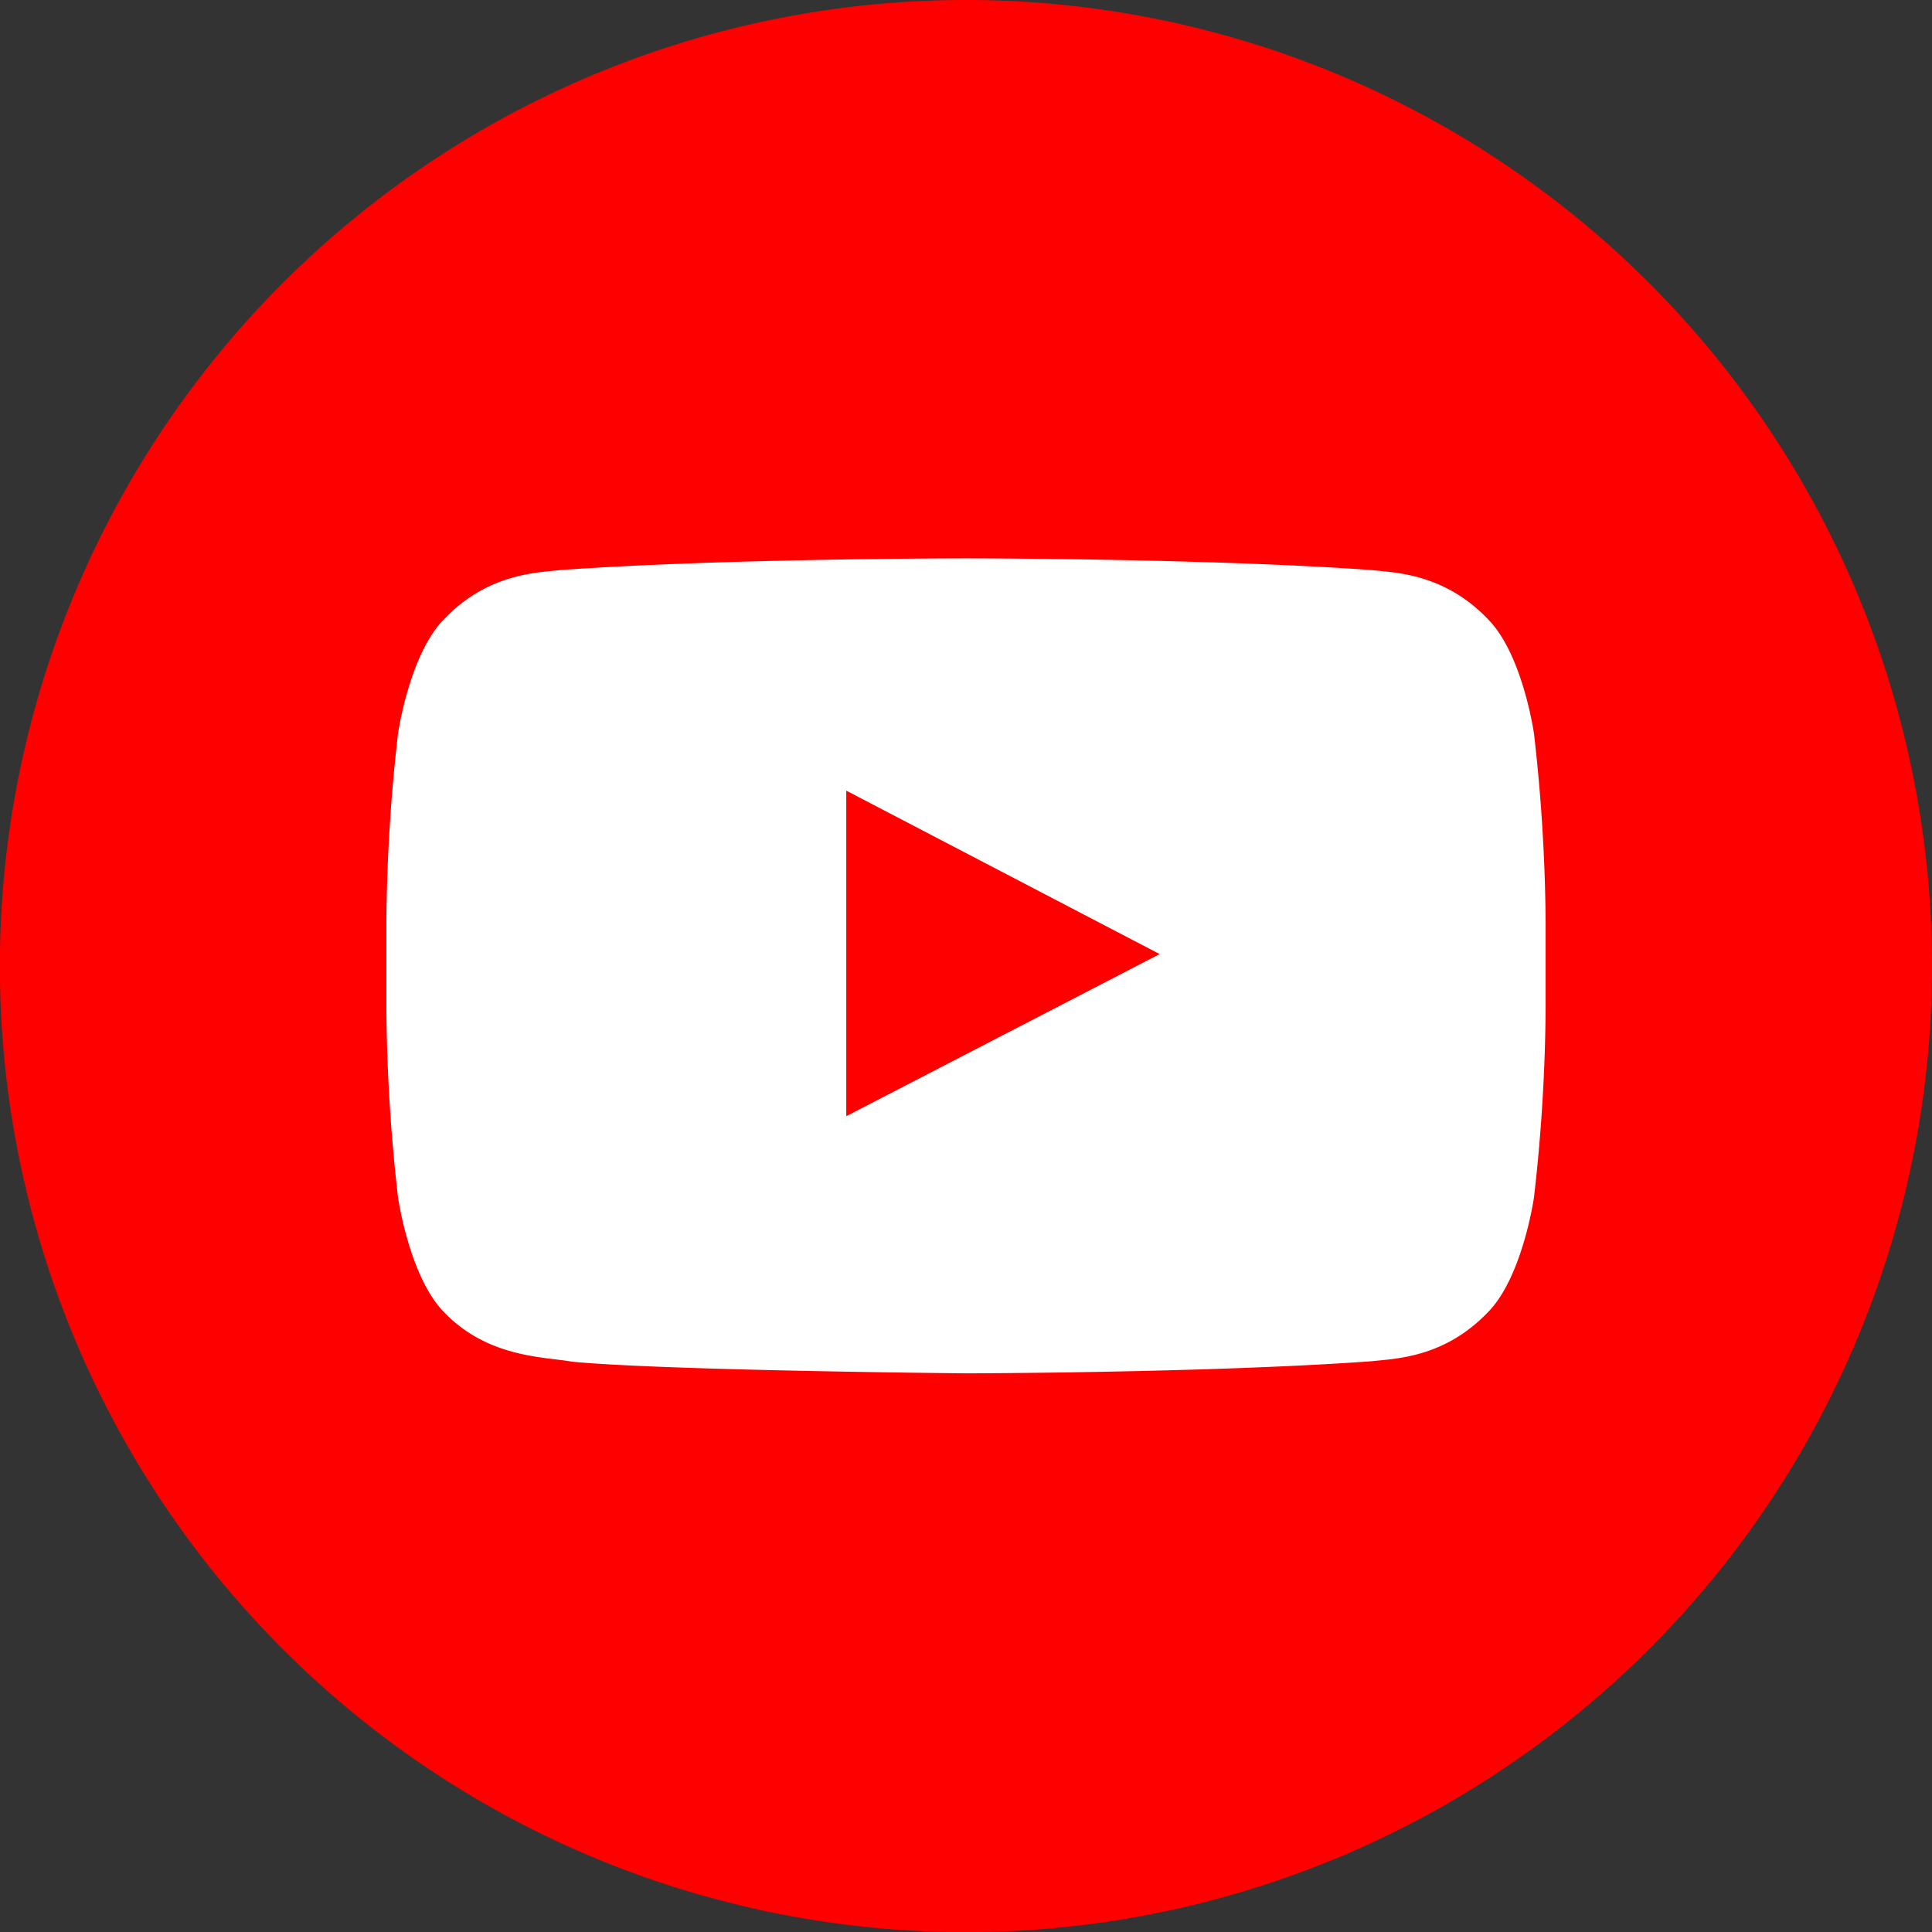
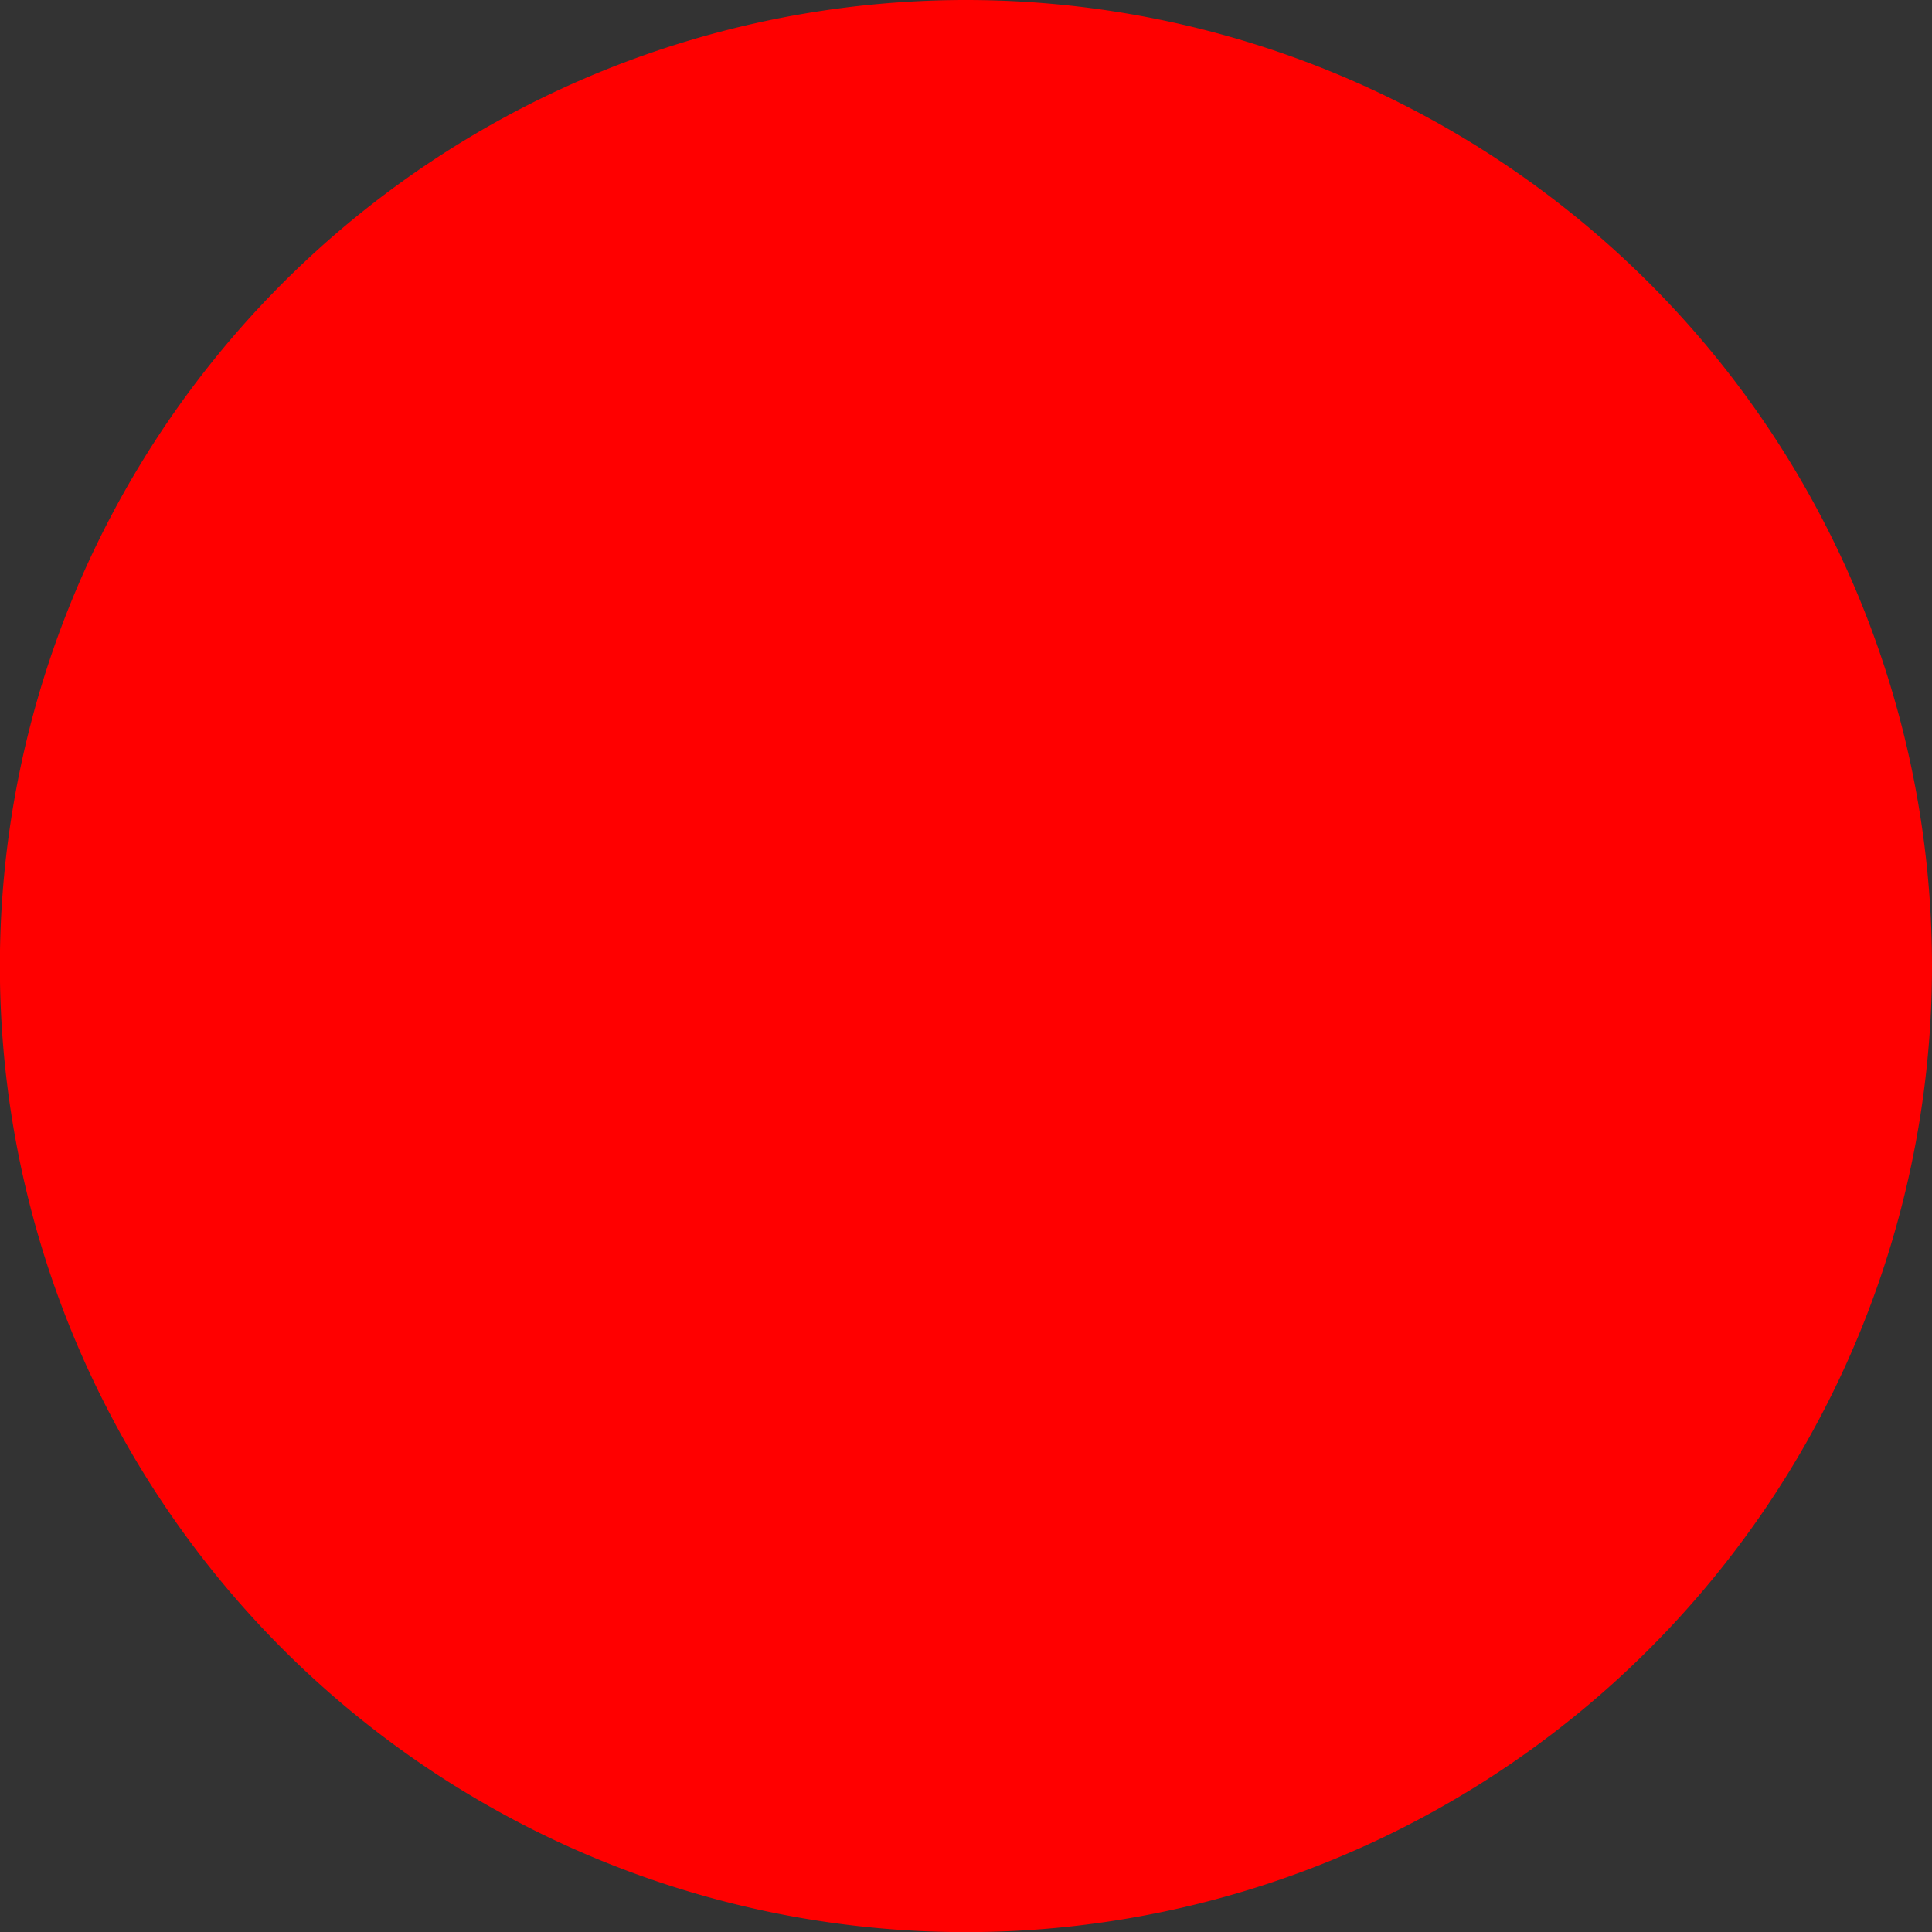
<svg xmlns="http://www.w3.org/2000/svg" viewBox="0 0 303.22 303.22" height="303.22" width="303.22" id="a3b71c11-2595-4ba5-840d-5f8edeacb1ba">
  <rect x="0" y="0" width="303.22" height="303.22" fill="#333333" stroke="none" />
-   <path fill="red" transform="translate(0 0)" d="M151.61,0A151.62,151.62,0,1,0,303.22,151.61,151.61,151.61,0,0,0,151.61,0Z" />
-   <path fill-rule="evenodd" fill="#fff" transform="translate(0 0)" d="M233.53,97.18c-6.92-7.25-14.68-7.29-18.23-7.71-25.46-1.84-63.65-1.84-63.65-1.84h-.08s-38.19,0-63.65,1.84c-3.55.42-11.31.46-18.23,7.71-5.45,5.52-7.23,18-7.23,18a275.27,275.27,0,0,0-1.82,29.45v13.8a275.27,275.27,0,0,0,1.82,29.45s1.78,12.53,7.23,18.06c6.92,7.24,16,7,20.06,7.77,14.56,1.4,61.86,1.83,61.86,1.83s38.23-.06,63.69-1.9c3.55-.42,11.31-.46,18.23-7.7,5.45-5.53,7.23-18.06,7.23-18.06a275.27,275.27,0,0,0,1.82-29.45v-13.8a275.27,275.27,0,0,0-1.82-29.45S239,102.7,233.53,97.18Zm-100.71,78V124.09L182,149.74Z" id="a729fcf9-5a7e-45d9-b91f-5c3df85288e0" />
+   <path fill="red" transform="translate(0 0)" d="M151.61,0A151.62,151.62,0,1,0,303.22,151.61,151.61,151.61,0,0,0,151.61,0" />
</svg>